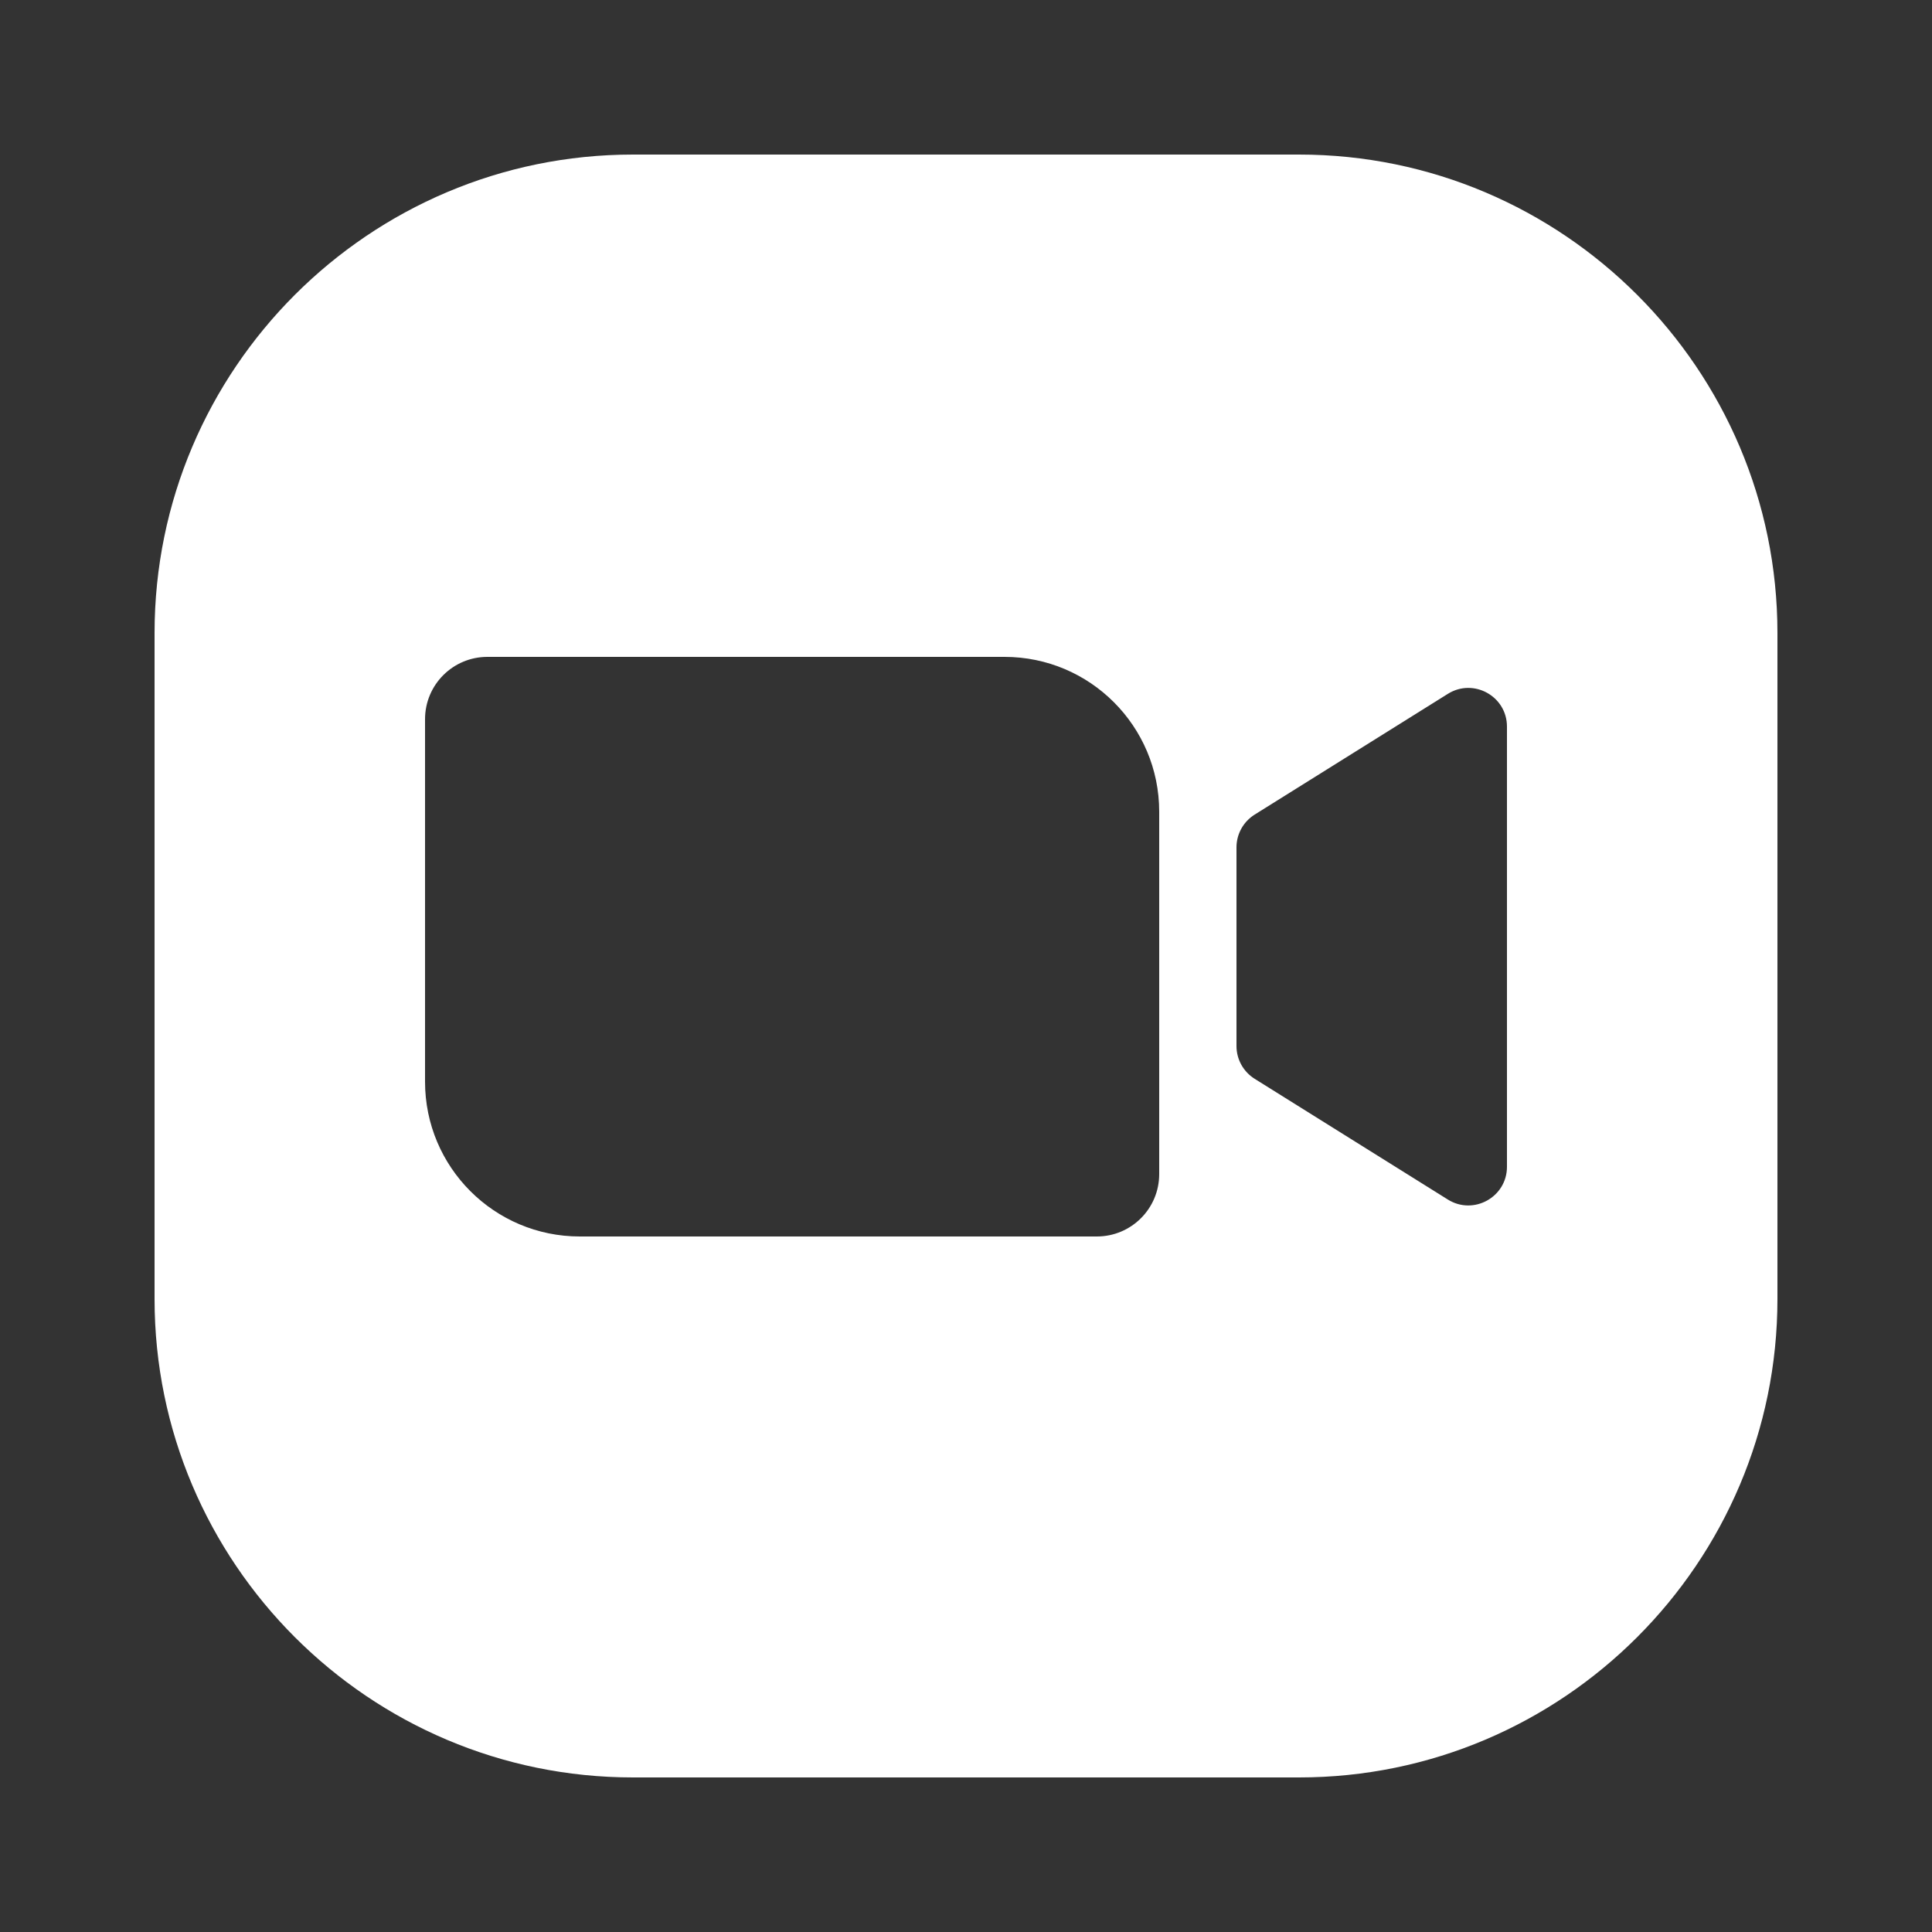
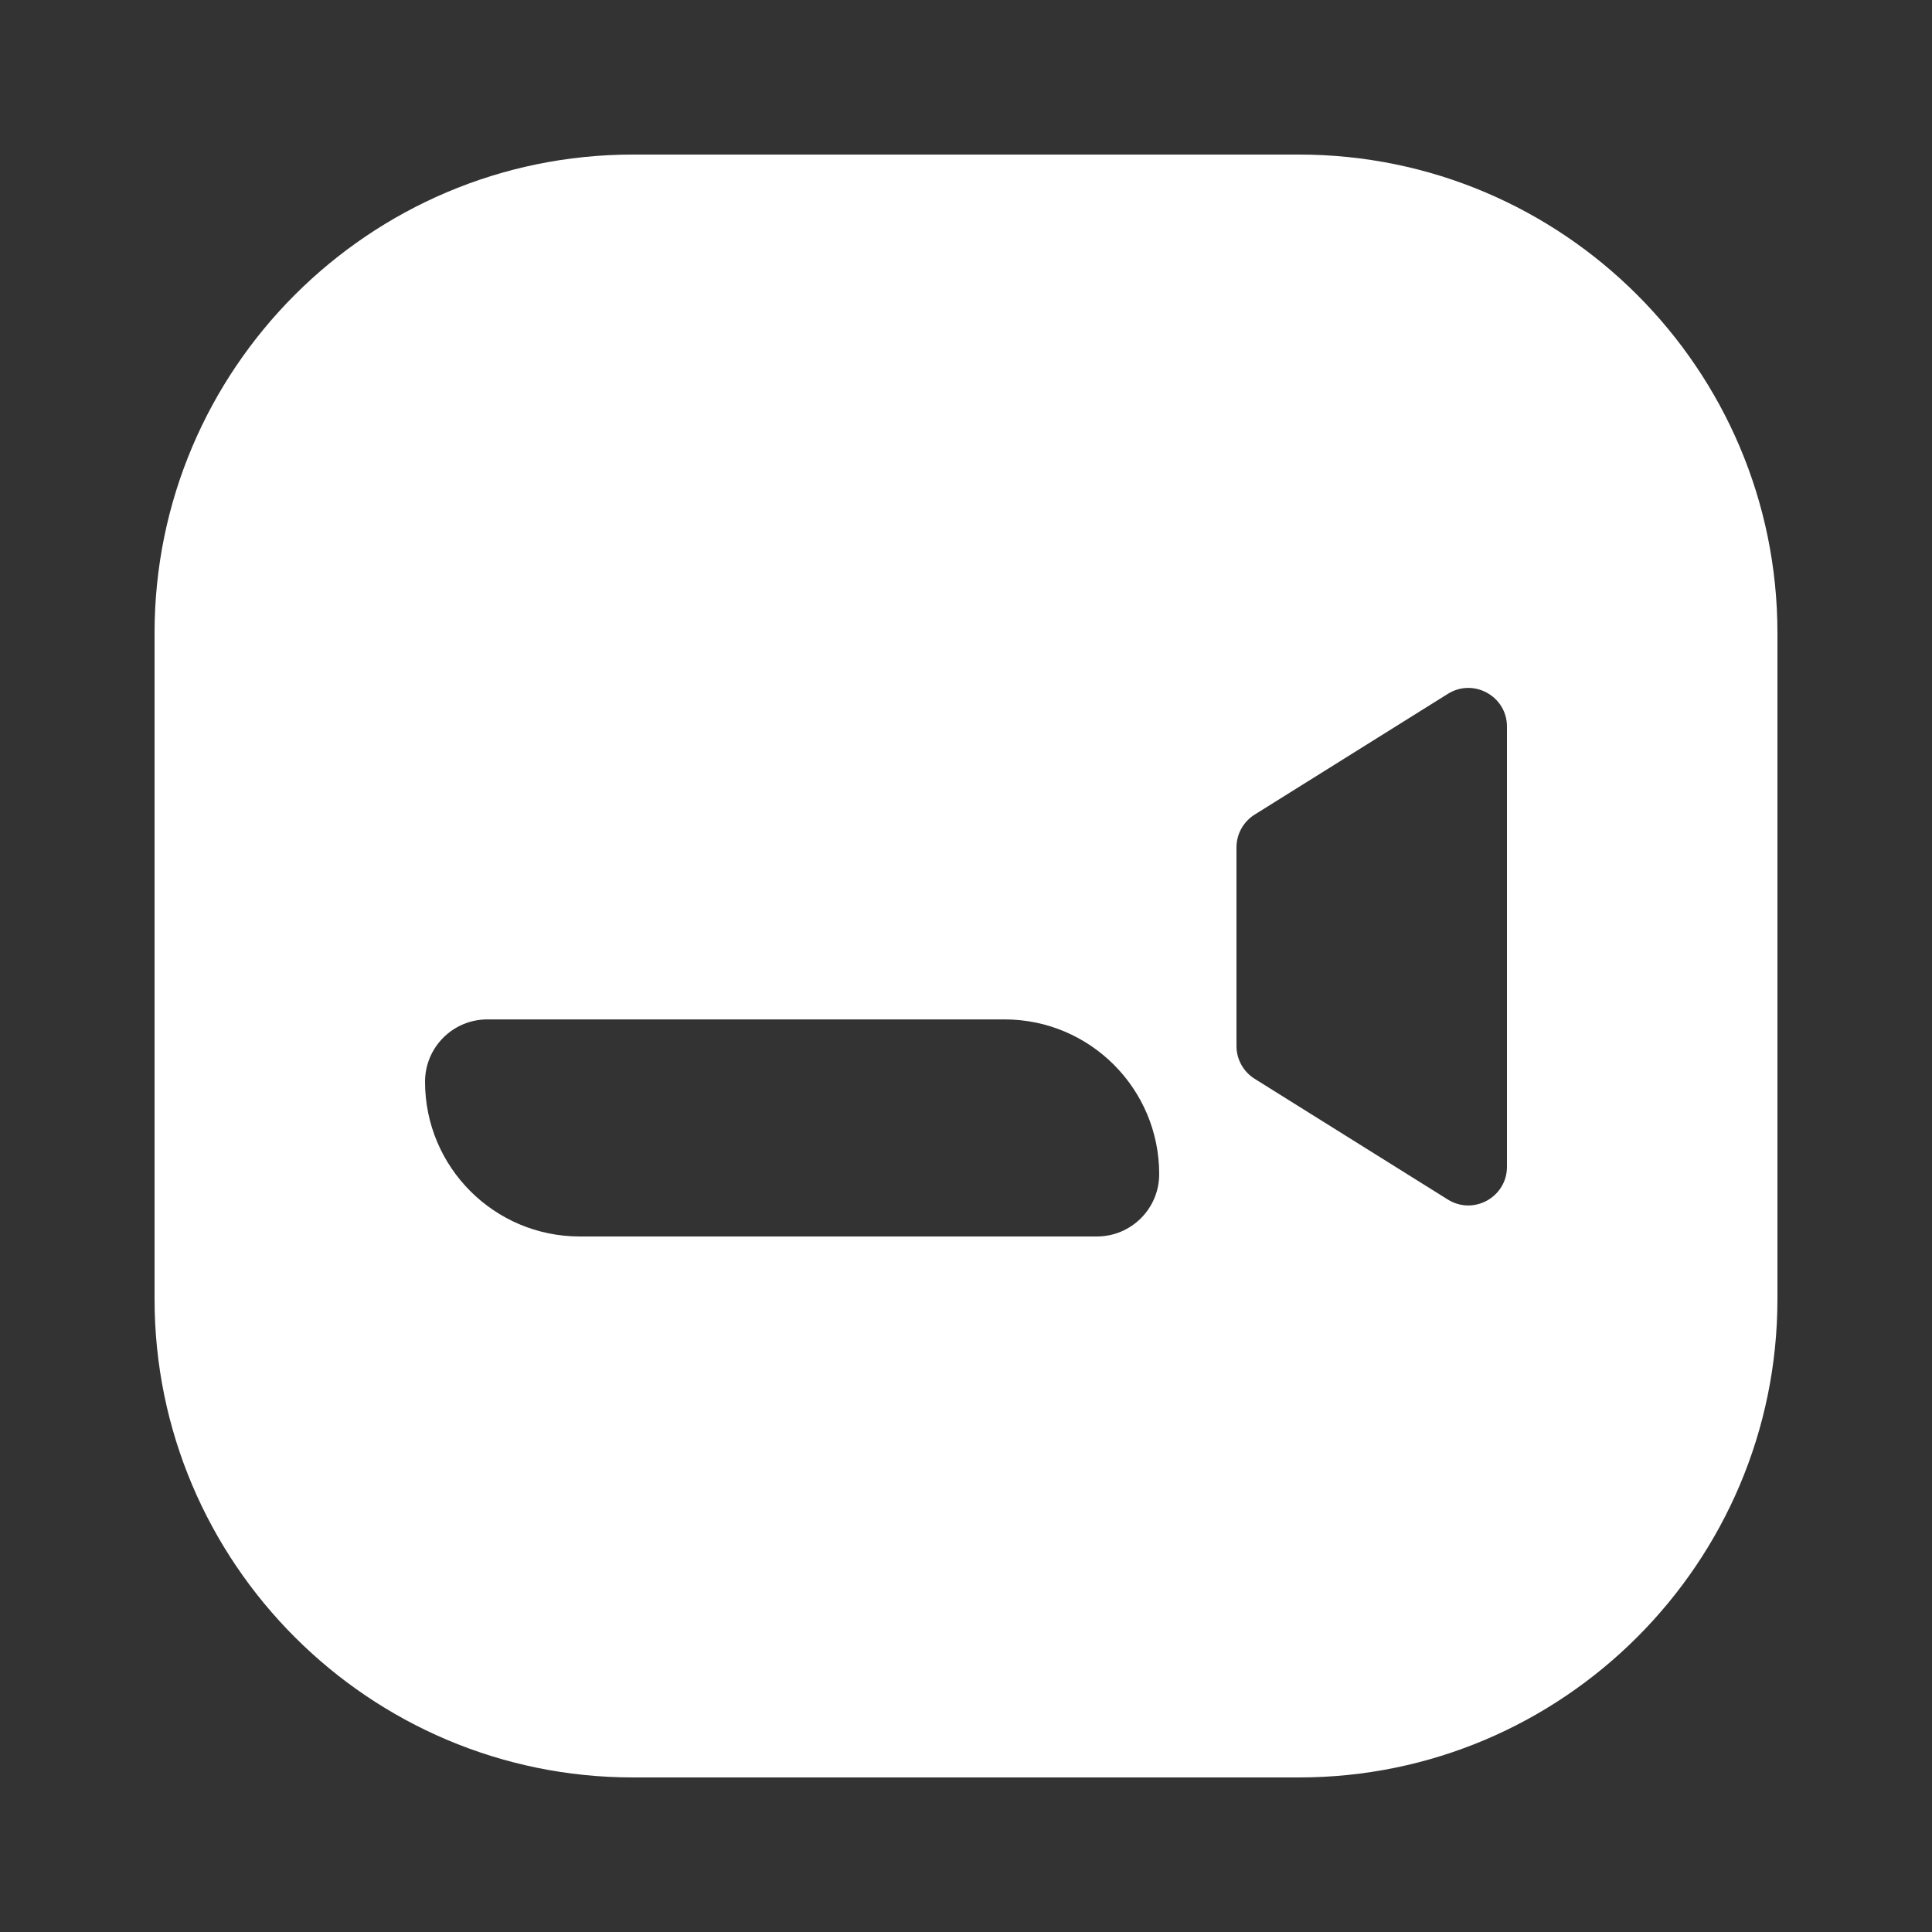
<svg xmlns="http://www.w3.org/2000/svg" viewBox="0,0,256,256" width="50px" height="50px" fill-rule="nonzero">
  <rect x="0" y="0" width="256" height="256" fill="#333333" stroke="none" />
  <g fill="#ffffff" fill-rule="nonzero" stroke="none" stroke-width="1" stroke-linecap="butt" stroke-linejoin="miter" stroke-miterlimit="10" stroke-dasharray="" stroke-dashoffset="0" font-family="none" font-weight="none" font-size="none" text-anchor="none" style="mix-blend-mode: normal">
    <g transform="scale(5.12,5.12)">
-       <path d="M33.619,4h-17.238c-6.827,0 -12.381,5.554 -12.381,12.381v17.238c0,6.827 5.554,12.381 12.381,12.381h17.238c6.827,0 12.381,-5.554 12.381,-12.381v-17.238c0,-6.827 -5.554,-12.381 -12.381,-12.381zM30,30.386c0,0.892 -0.722,1.614 -1.614,1.614h-13.381c-2.212,0 -4.005,-1.793 -4.005,-4.005v-9.382c0,-0.891 0.722,-1.613 1.614,-1.613h13.382c2.211,0 4.004,1.793 4.004,4.005zM39,30.196c0,0.785 -0.864,1.264 -1.53,0.848l-5,-3.125c-0.292,-0.183 -0.47,-0.503 -0.47,-0.848v-5.141c0,-0.345 0.178,-0.665 0.47,-0.848l5,-3.125c0.666,-0.417 1.53,0.062 1.53,0.847z" />
+       <path d="M33.619,4h-17.238c-6.827,0 -12.381,5.554 -12.381,12.381v17.238c0,6.827 5.554,12.381 12.381,12.381h17.238c6.827,0 12.381,-5.554 12.381,-12.381v-17.238c0,-6.827 -5.554,-12.381 -12.381,-12.381zM30,30.386c0,0.892 -0.722,1.614 -1.614,1.614h-13.381c-2.212,0 -4.005,-1.793 -4.005,-4.005c0,-0.891 0.722,-1.613 1.614,-1.613h13.382c2.211,0 4.004,1.793 4.004,4.005zM39,30.196c0,0.785 -0.864,1.264 -1.53,0.848l-5,-3.125c-0.292,-0.183 -0.47,-0.503 -0.47,-0.848v-5.141c0,-0.345 0.178,-0.665 0.47,-0.848l5,-3.125c0.666,-0.417 1.53,0.062 1.53,0.847z" />
    </g>
  </g>
</svg>